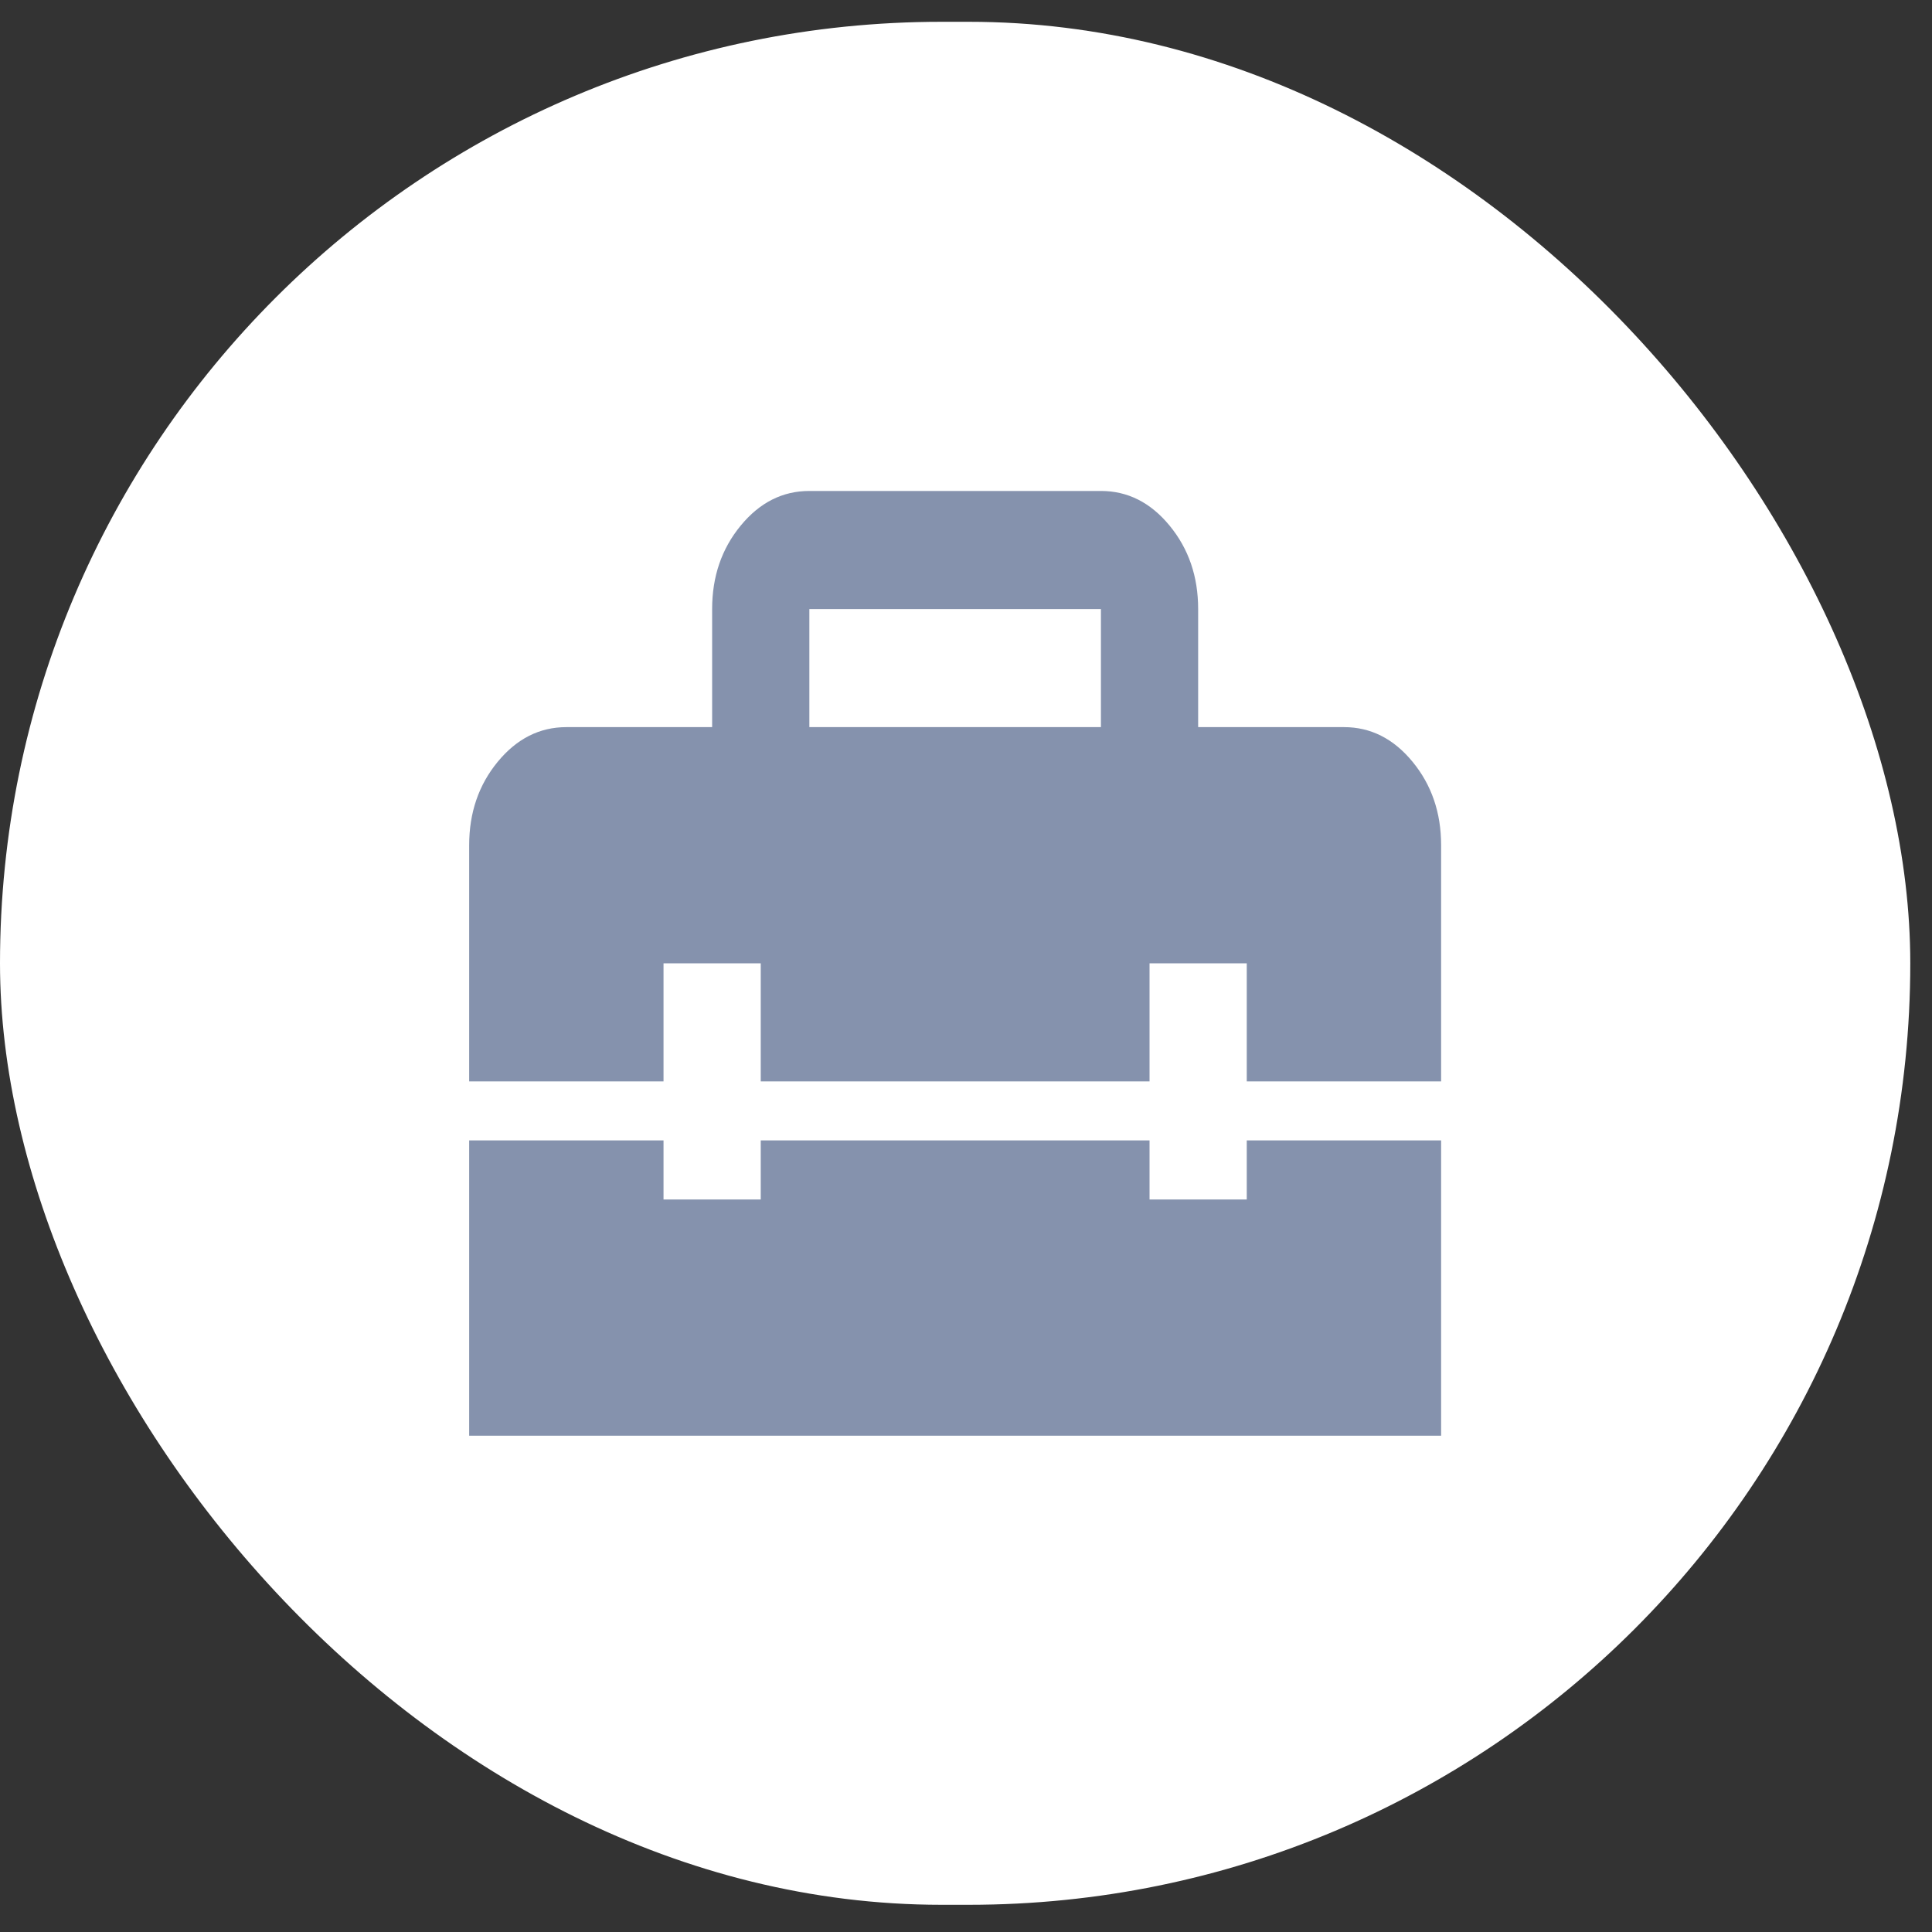
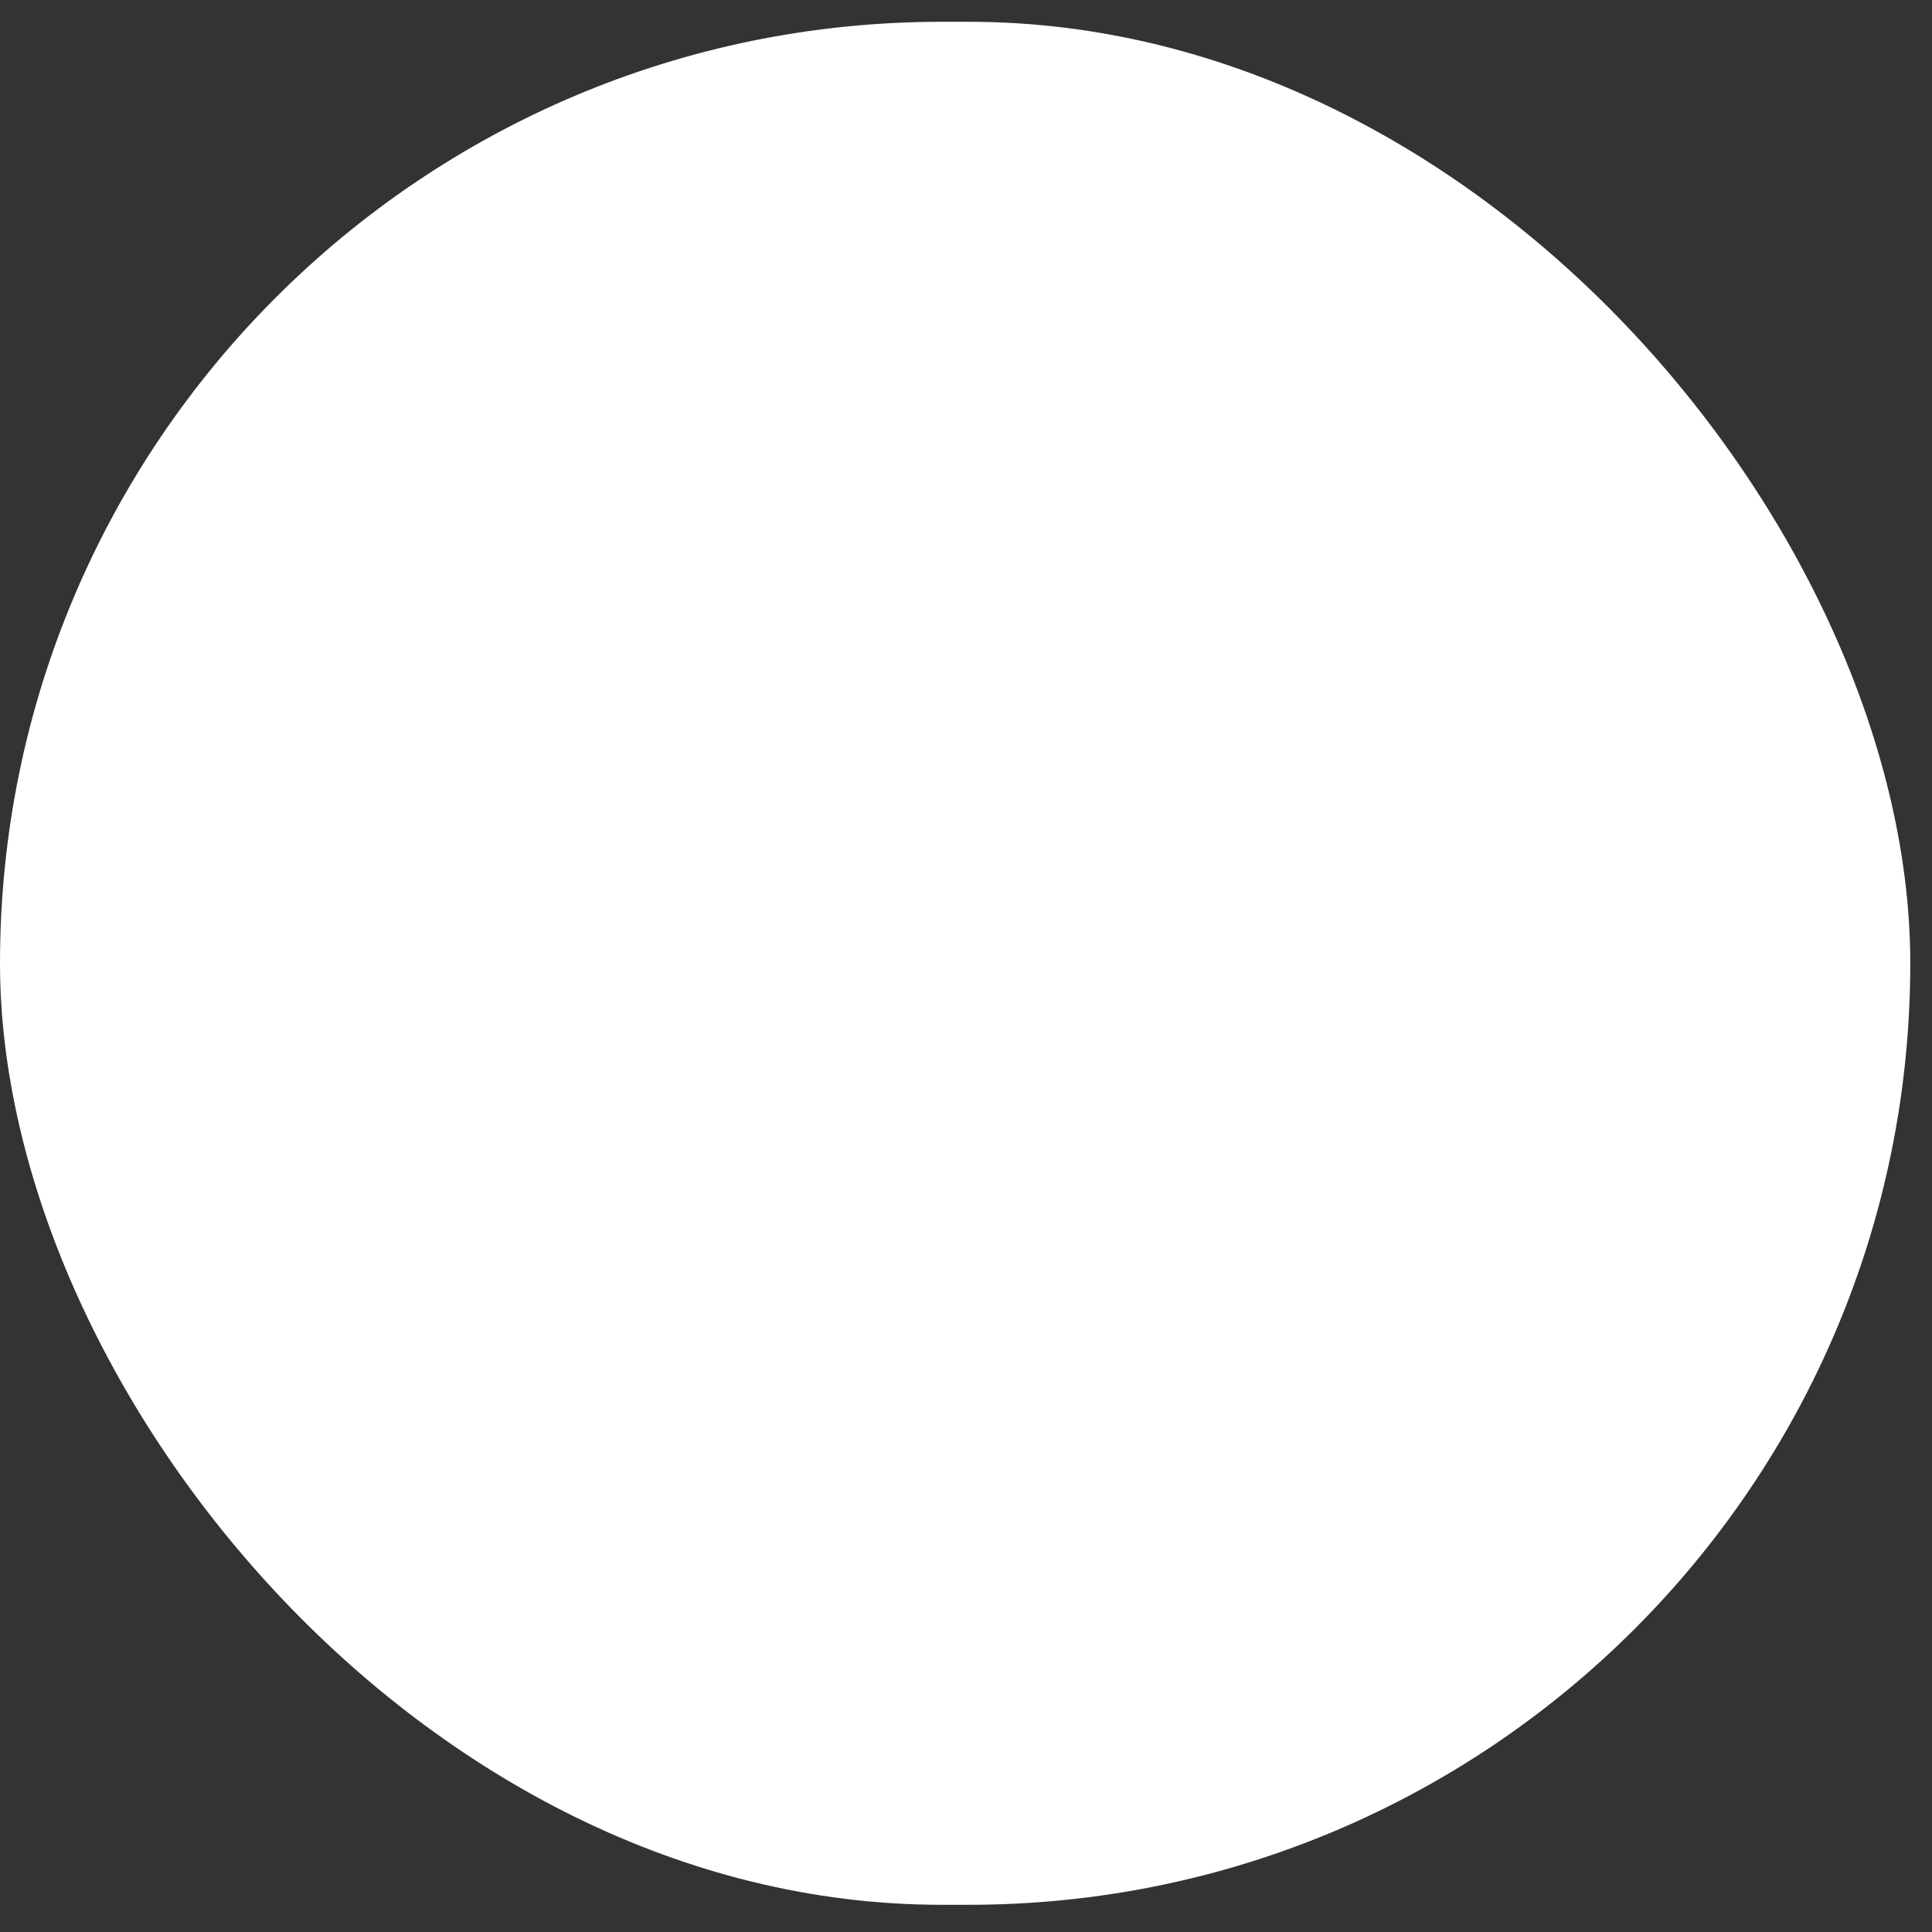
<svg xmlns="http://www.w3.org/2000/svg" width="25" height="25" viewBox="0 0 25 25" fill="none">
  <rect x="0" y="0" width="25" height="25" fill="#333333" stroke="none" />
  <rect y="0.282" width="24.719" height="24.366" rx="12.183" fill="white" />
-   <path d="M10.473 9.409H14.246V7.881H10.473V9.409ZM6.071 18.578V14.757H8.586V15.521H9.844V14.757H14.875V15.521H16.133V14.757H18.648V18.578H6.071ZM6.071 13.993V10.937C6.071 10.517 6.194 10.157 6.44 9.858C6.687 9.558 6.983 9.409 7.329 9.409H9.215V7.881C9.215 7.46 9.338 7.101 9.585 6.801C9.831 6.502 10.127 6.353 10.473 6.353H14.246C14.592 6.353 14.888 6.502 15.134 6.801C15.381 7.101 15.504 7.46 15.504 7.881V9.409H17.391C17.736 9.409 18.033 9.558 18.279 9.858C18.525 10.157 18.648 10.517 18.648 10.937V13.993H16.133V12.465H14.875V13.993H9.844V12.465H8.586V13.993H6.071Z" fill="#8592AD" />
</svg>